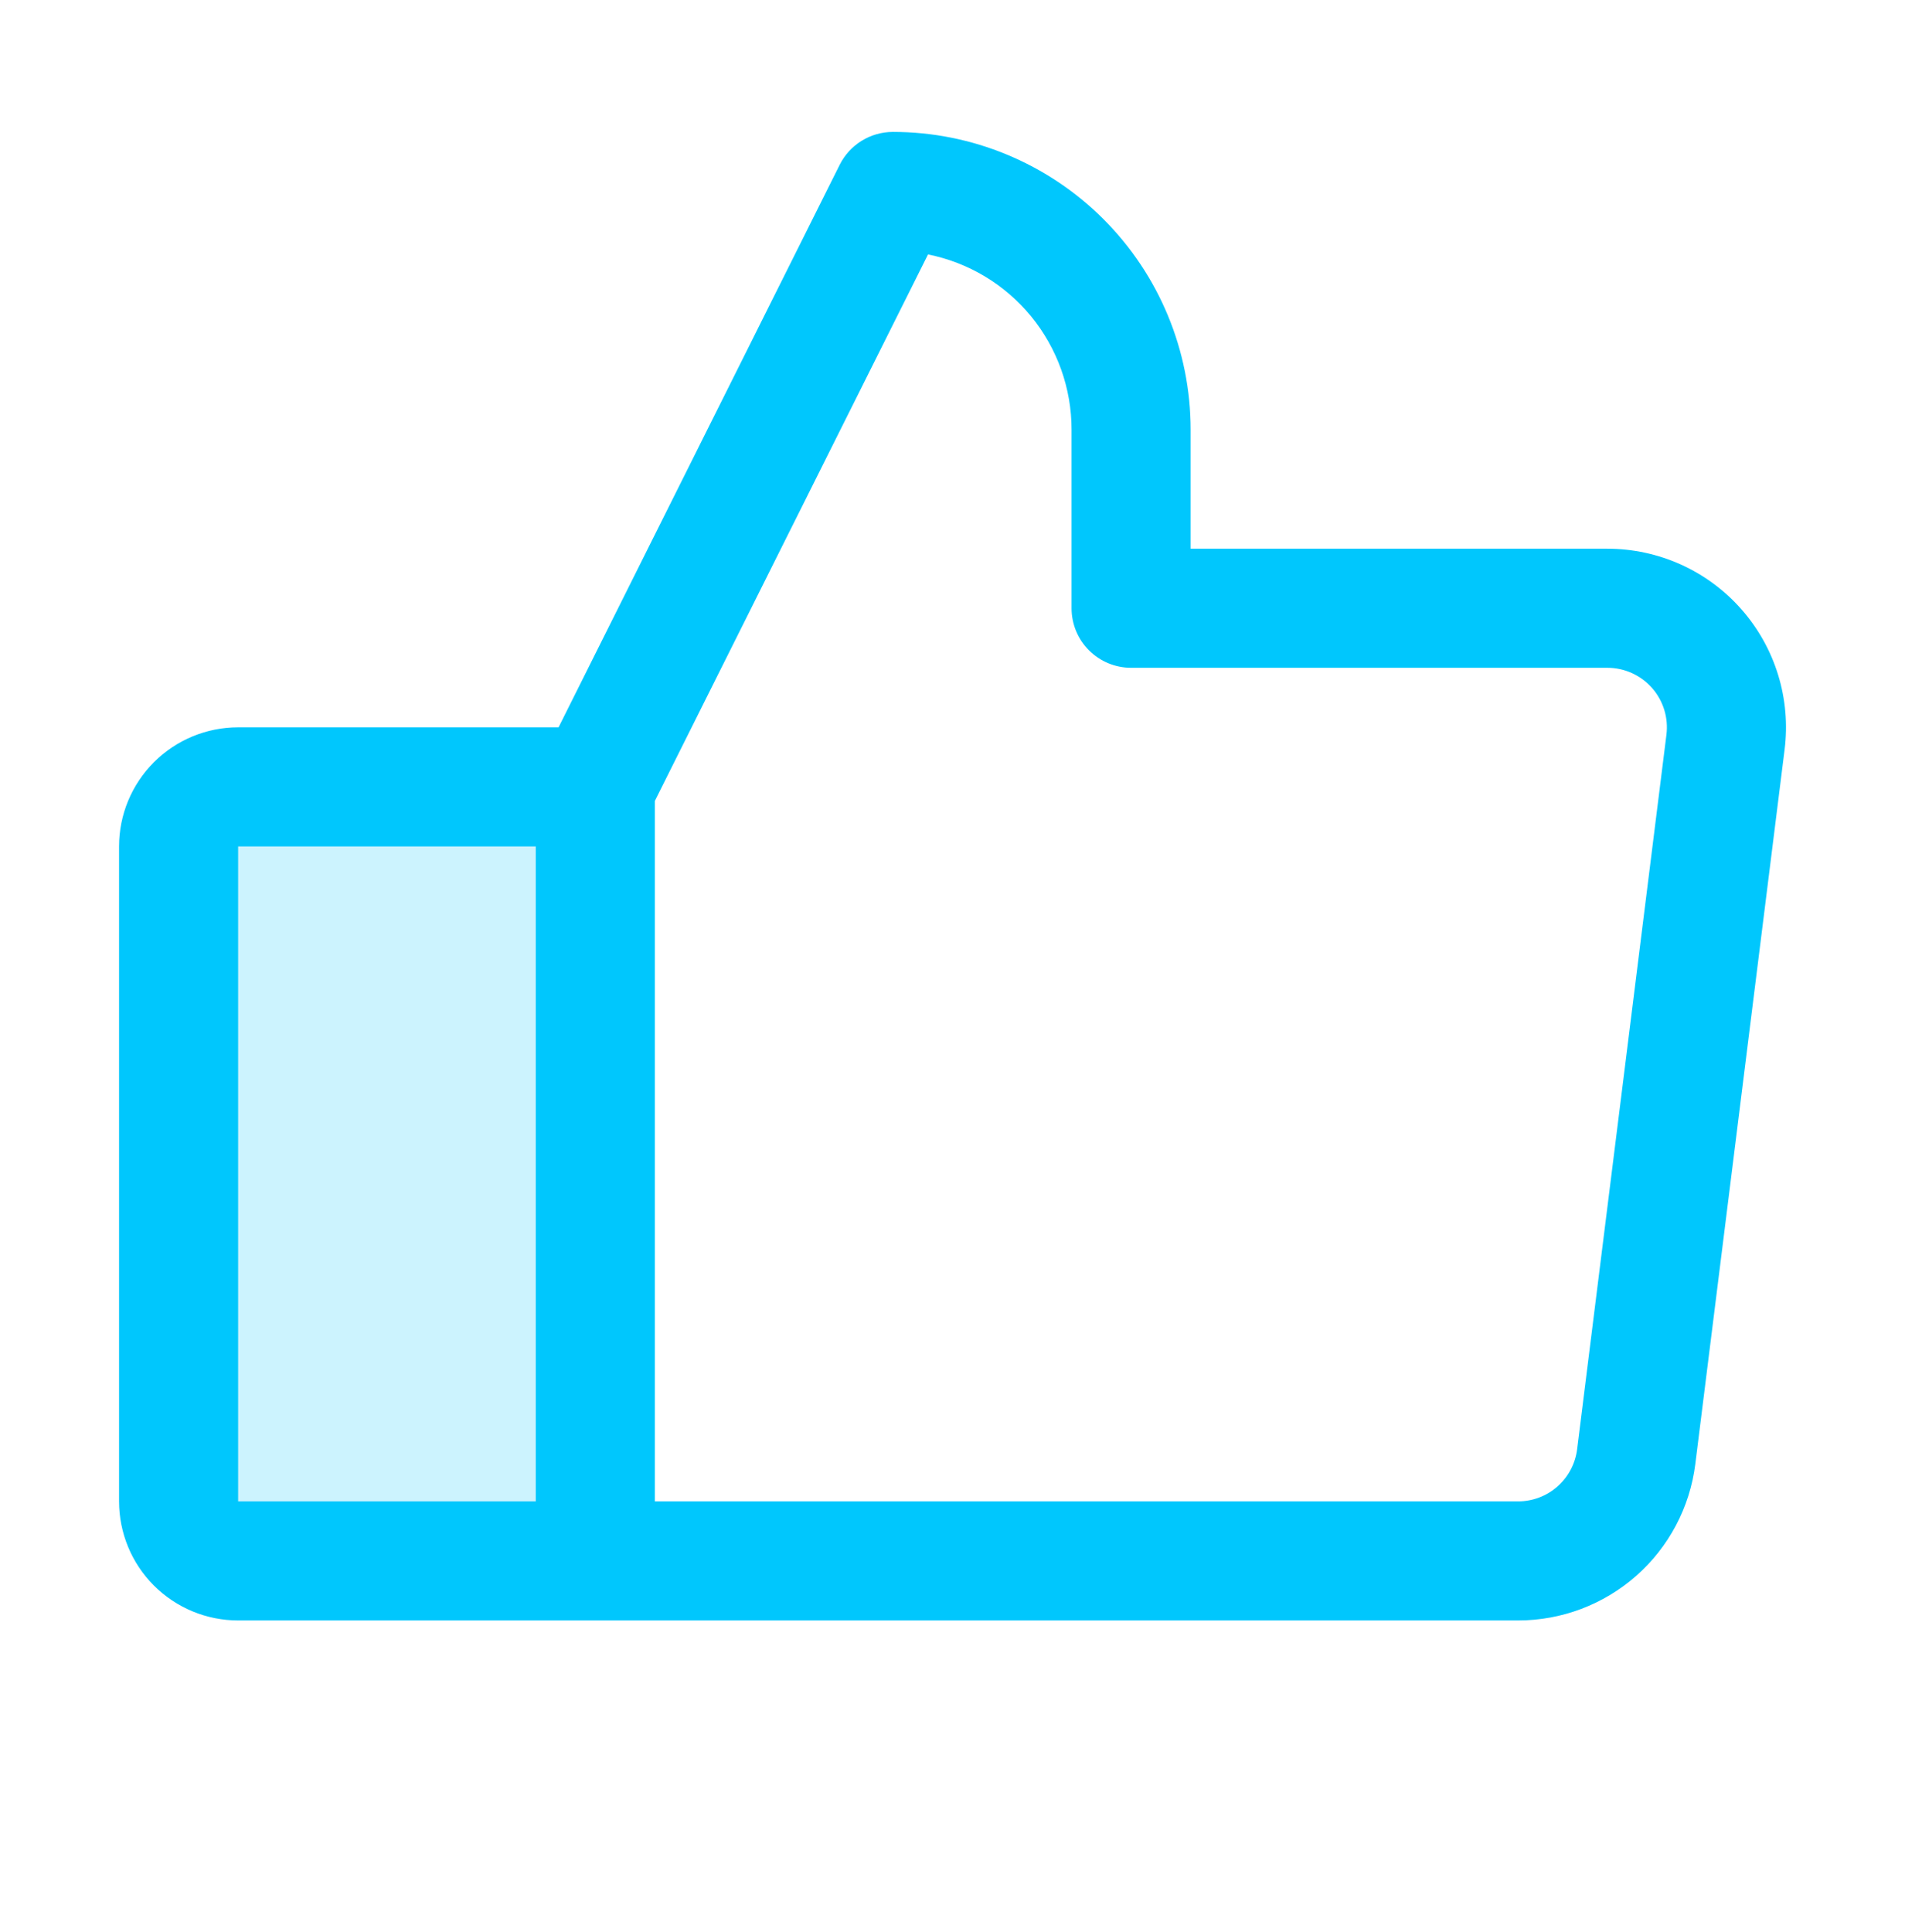
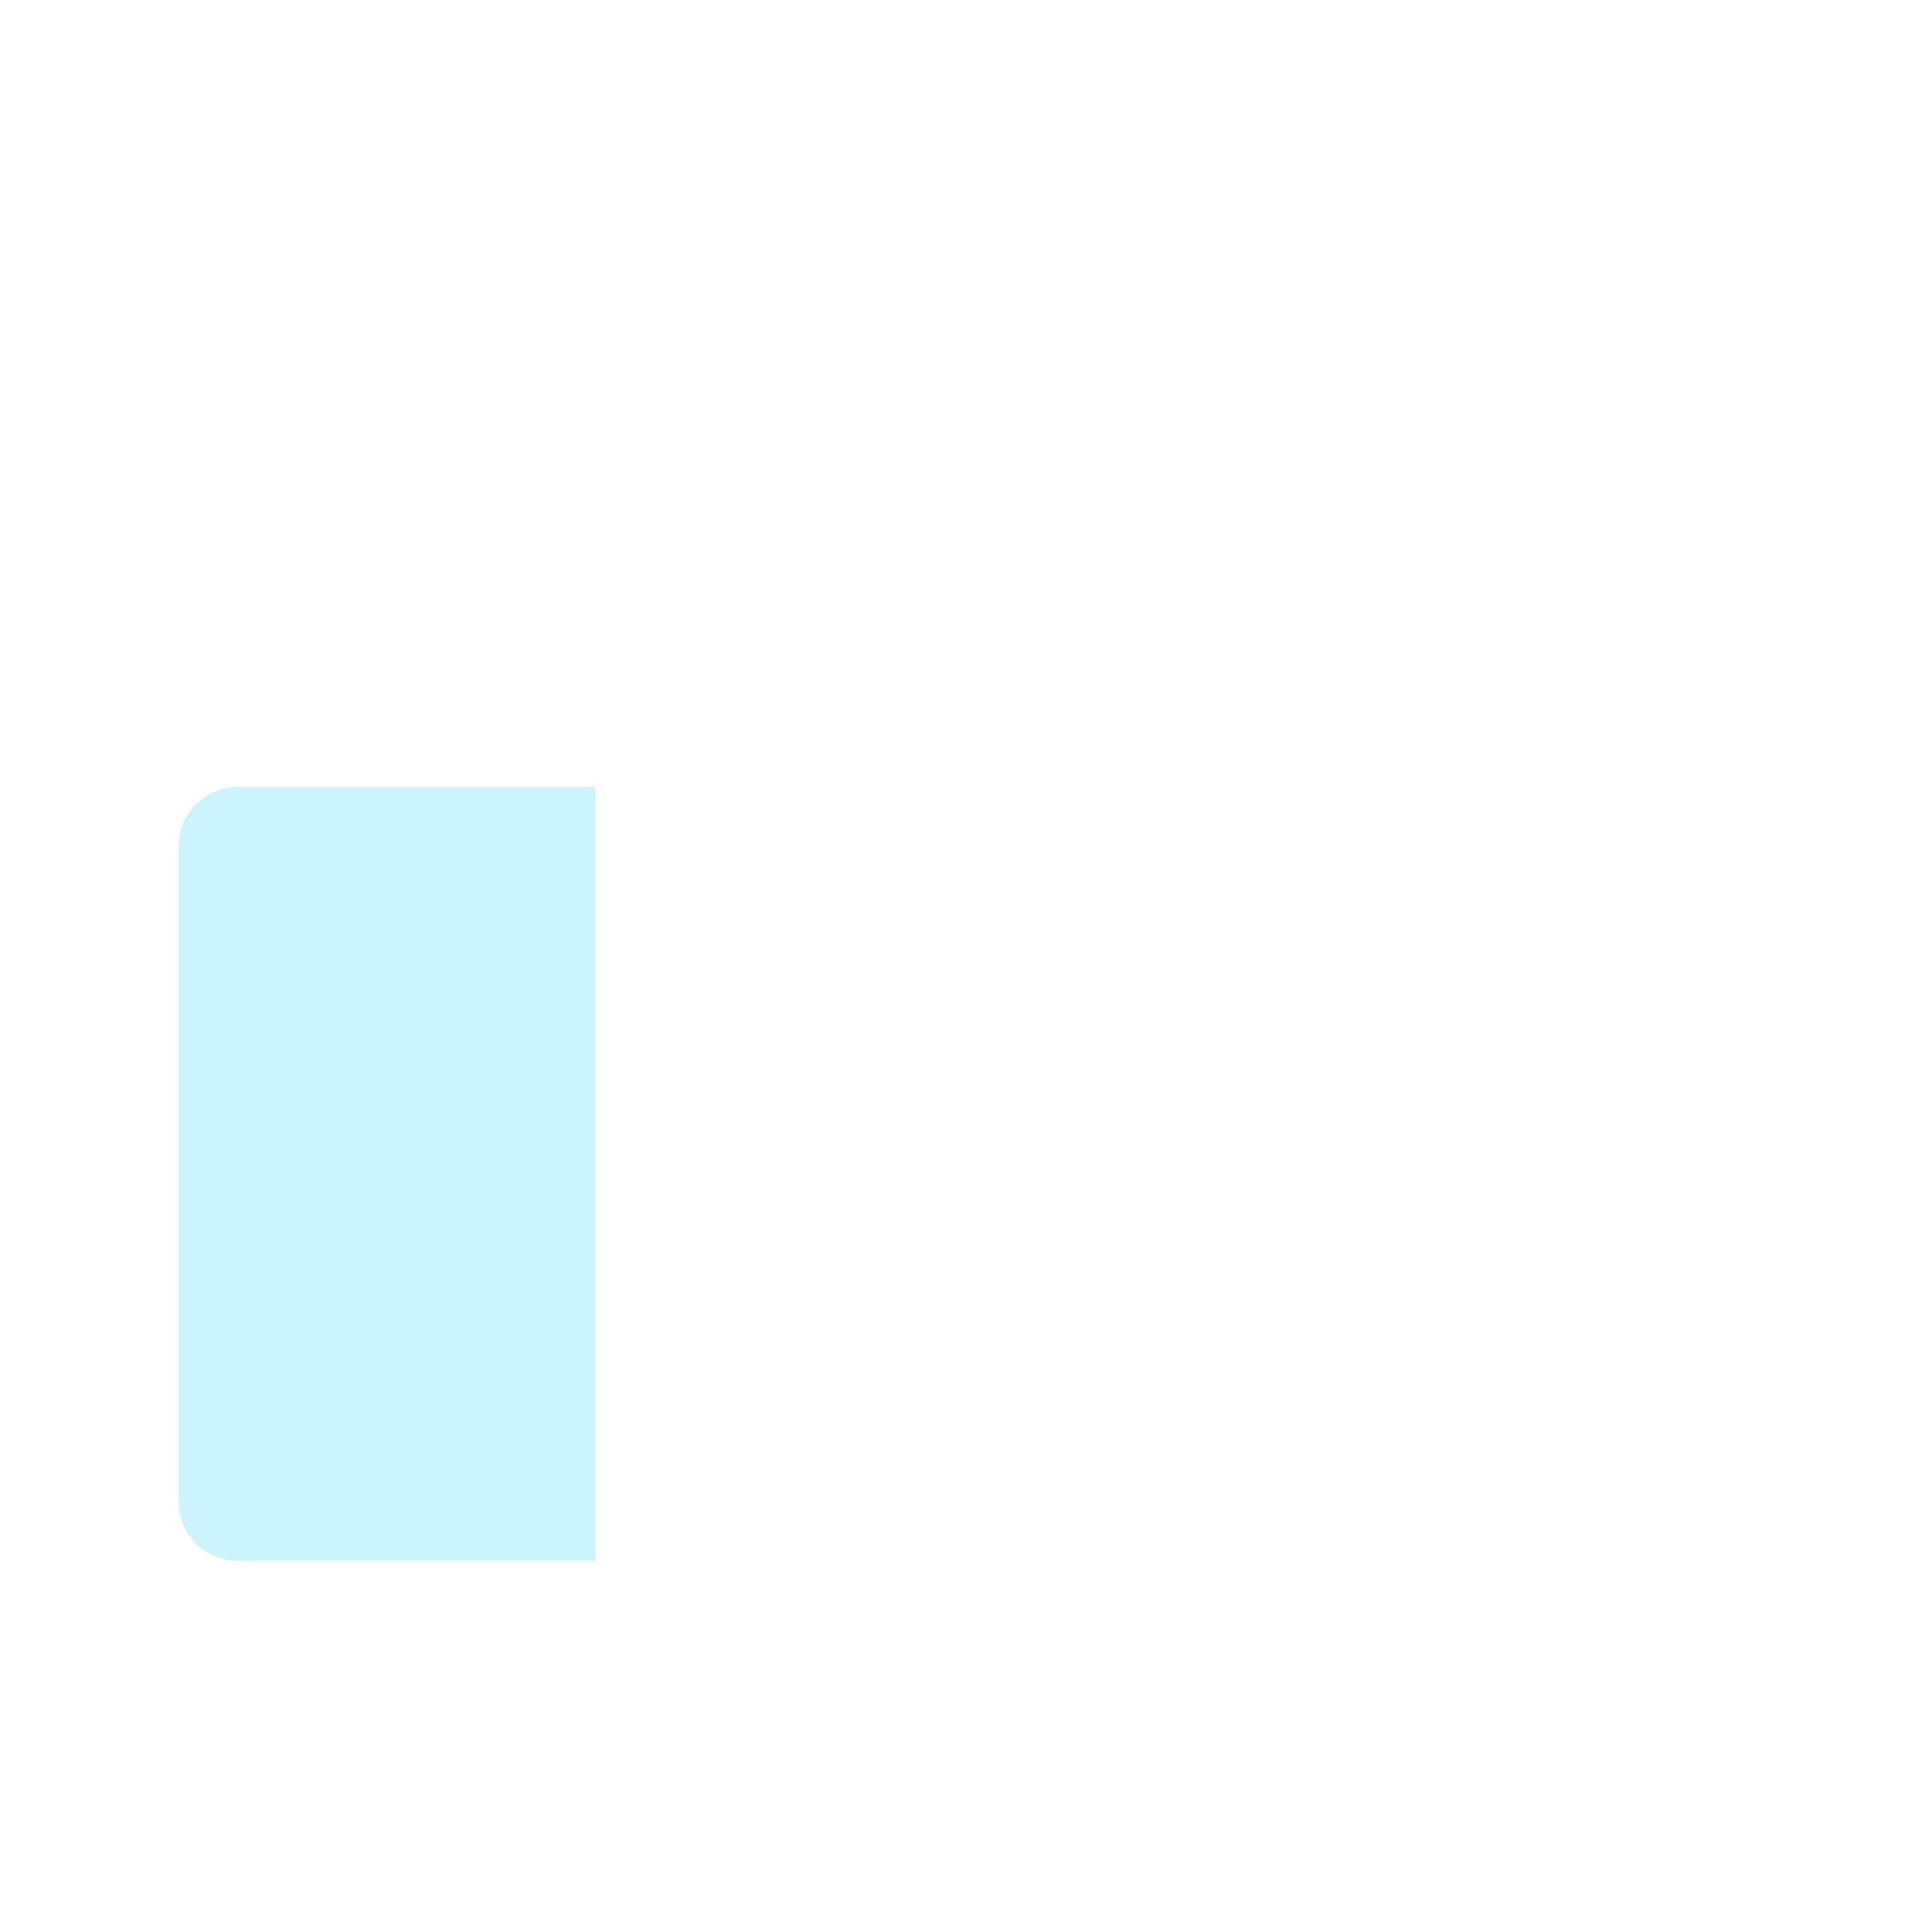
<svg xmlns="http://www.w3.org/2000/svg" width="72" height="73" viewBox="0 0 72 73" fill="none">
  <path opacity="0.2" d="M22.5 29.735V58.985H9C8.403 58.985 7.831 58.748 7.409 58.326C6.987 57.904 6.75 57.332 6.75 56.735V31.985C6.75 31.389 6.987 30.816 7.409 30.394C7.831 29.972 8.403 29.735 9 29.735H22.5Z" fill="#00C7FD" />
-   <path d="M65.812 23.019C65.179 22.301 64.4 21.726 63.527 21.332C62.654 20.939 61.708 20.735 60.75 20.735H45V16.235C45 13.252 43.815 10.39 41.705 8.28C39.595 6.171 36.734 4.985 33.75 4.985C33.332 4.985 32.922 5.101 32.566 5.321C32.211 5.54 31.923 5.855 31.736 6.228L21.111 27.485H9C7.807 27.485 6.662 27.959 5.818 28.803C4.974 29.647 4.5 30.792 4.5 31.985V56.735C4.5 57.929 4.974 59.073 5.818 59.917C6.662 60.761 7.807 61.235 9 61.235H57.375C59.02 61.236 60.608 60.636 61.841 59.549C63.075 58.461 63.869 56.961 64.074 55.329L67.449 28.329C67.569 27.378 67.485 26.413 67.203 25.498C66.92 24.582 66.447 23.737 65.812 23.019ZM9 31.985H20.25V56.735H9V31.985ZM62.983 27.767L59.608 54.767C59.54 55.31 59.275 55.811 58.864 56.173C58.453 56.536 57.923 56.736 57.375 56.735H24.75V30.267L35.075 9.615C36.605 9.921 37.982 10.748 38.971 11.955C39.96 13.162 40.5 14.675 40.5 16.235V22.985C40.5 23.582 40.737 24.154 41.159 24.576C41.581 24.998 42.153 25.235 42.75 25.235H60.75C61.069 25.235 61.385 25.303 61.676 25.434C61.967 25.566 62.227 25.757 62.438 25.997C62.649 26.236 62.807 26.518 62.901 26.823C62.995 27.128 63.023 27.45 62.983 27.767Z" fill="#00C7FD" />
</svg>